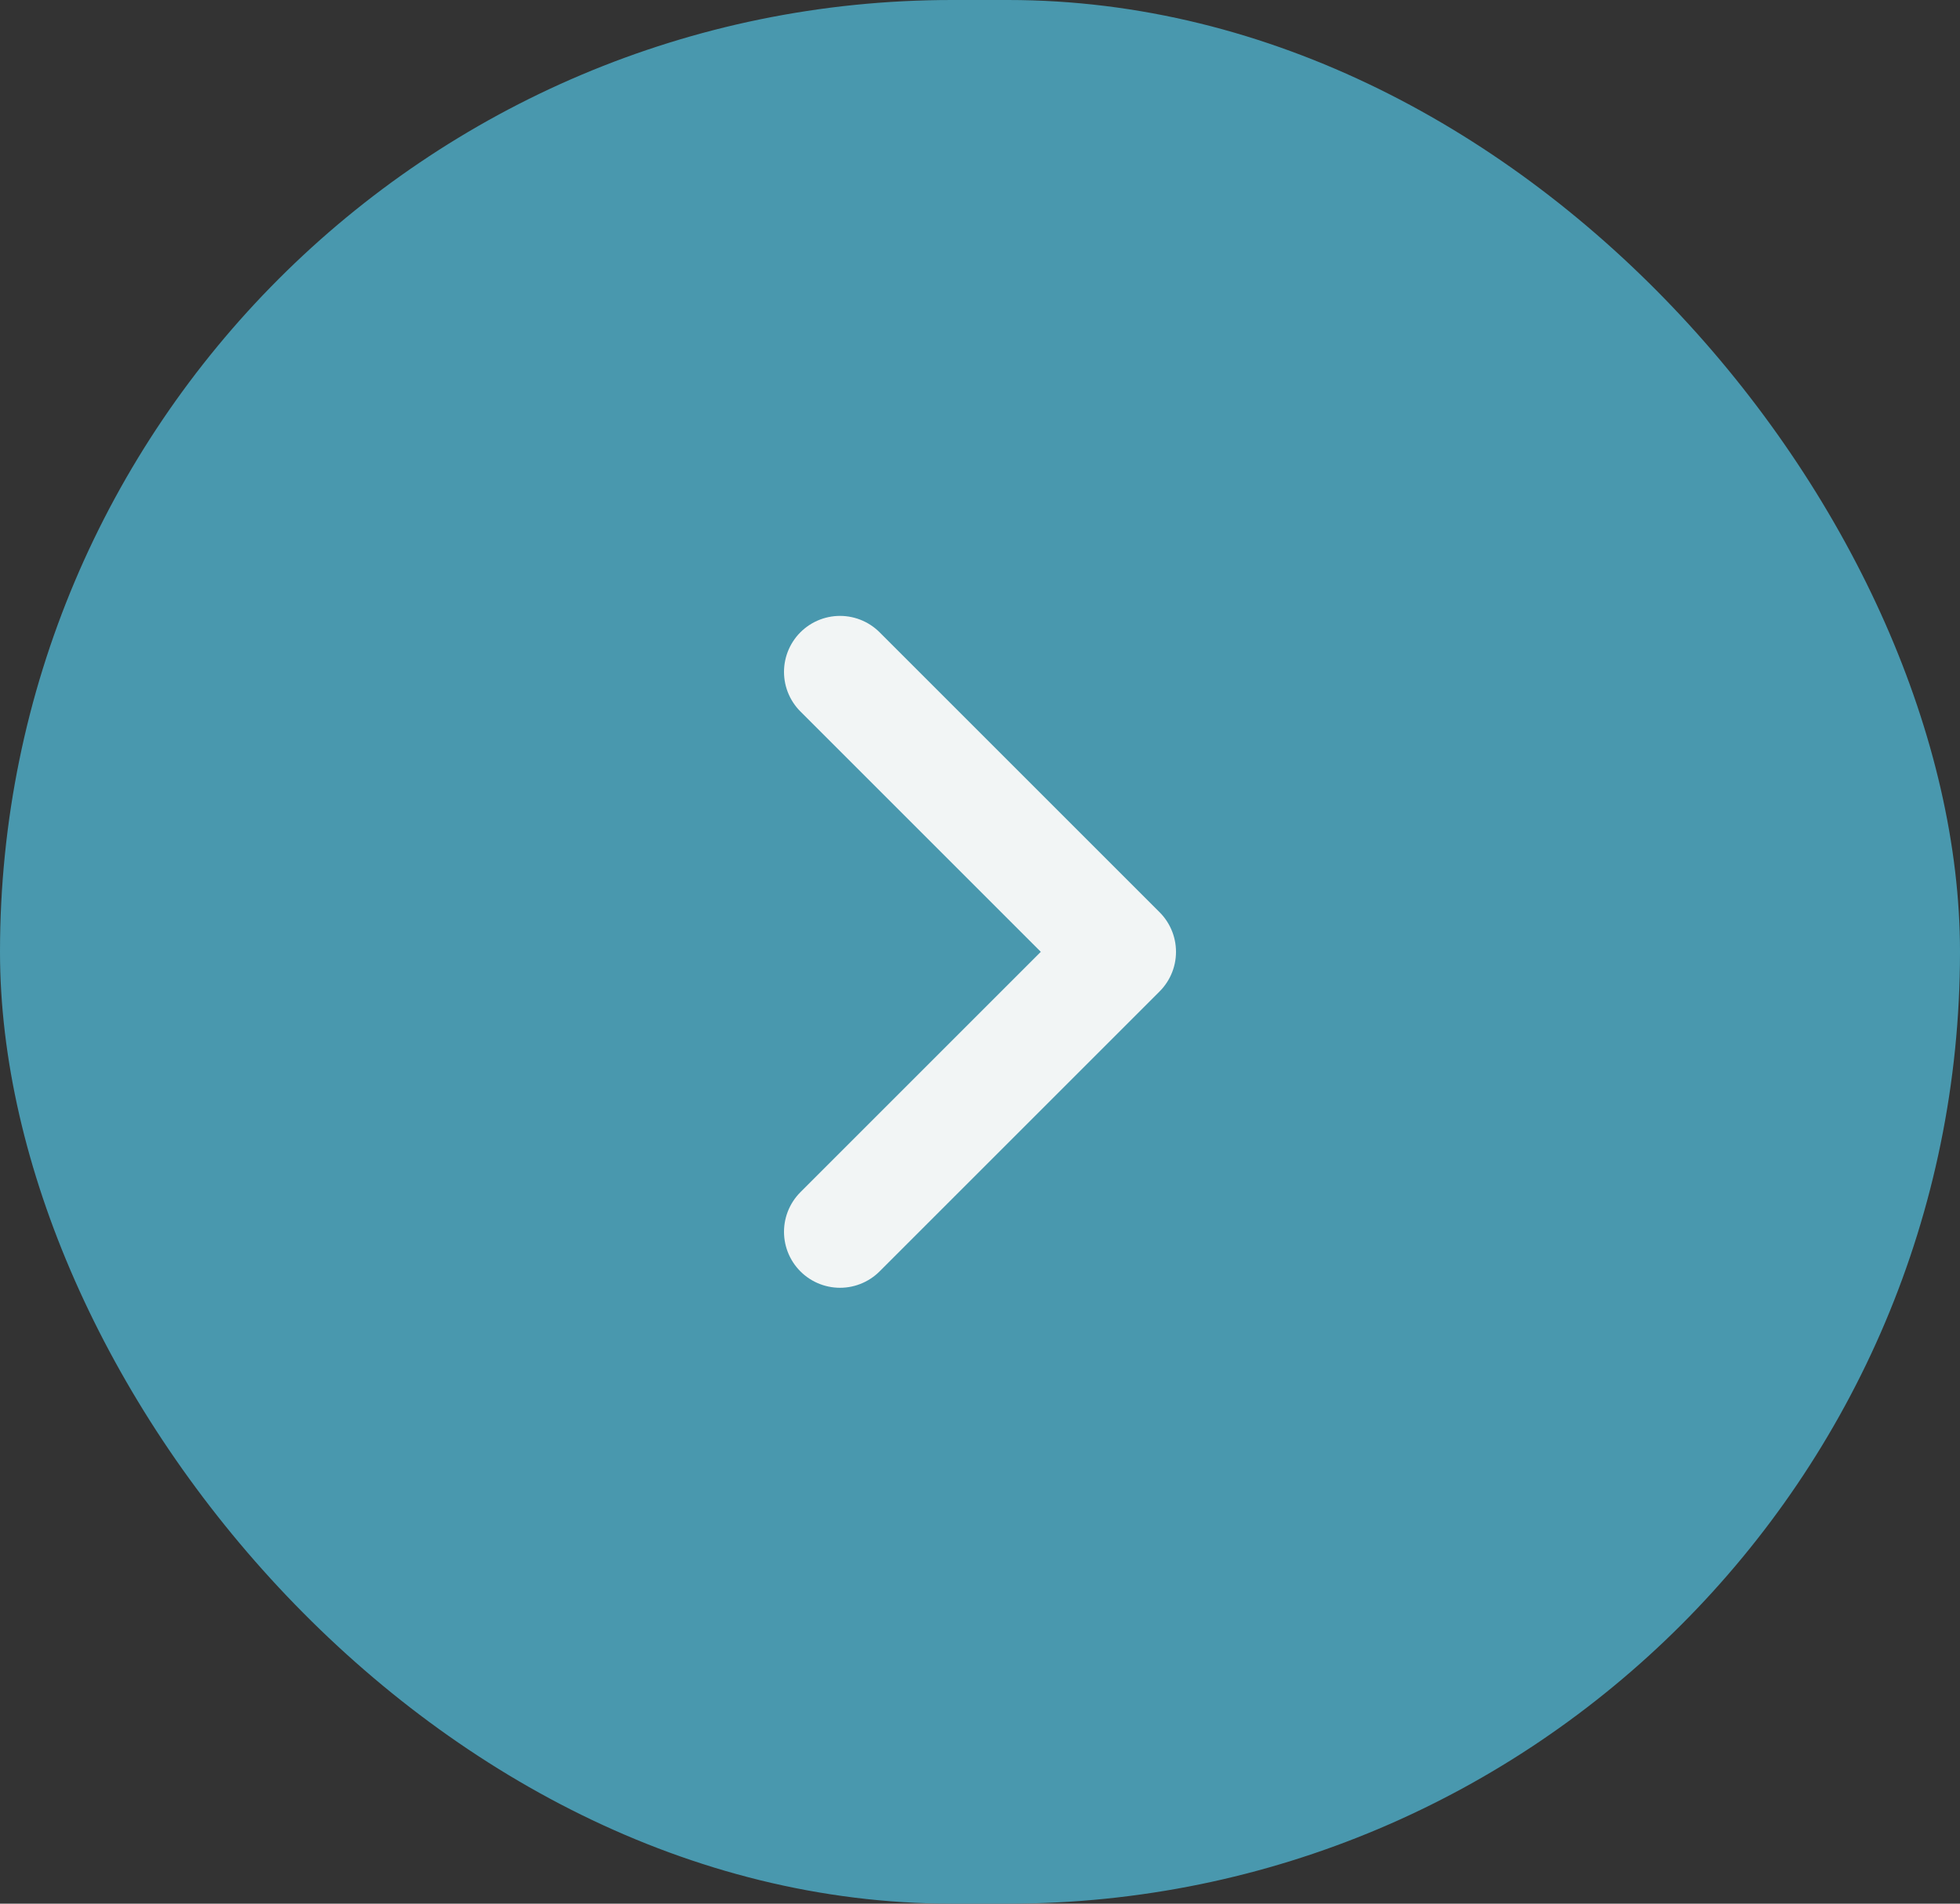
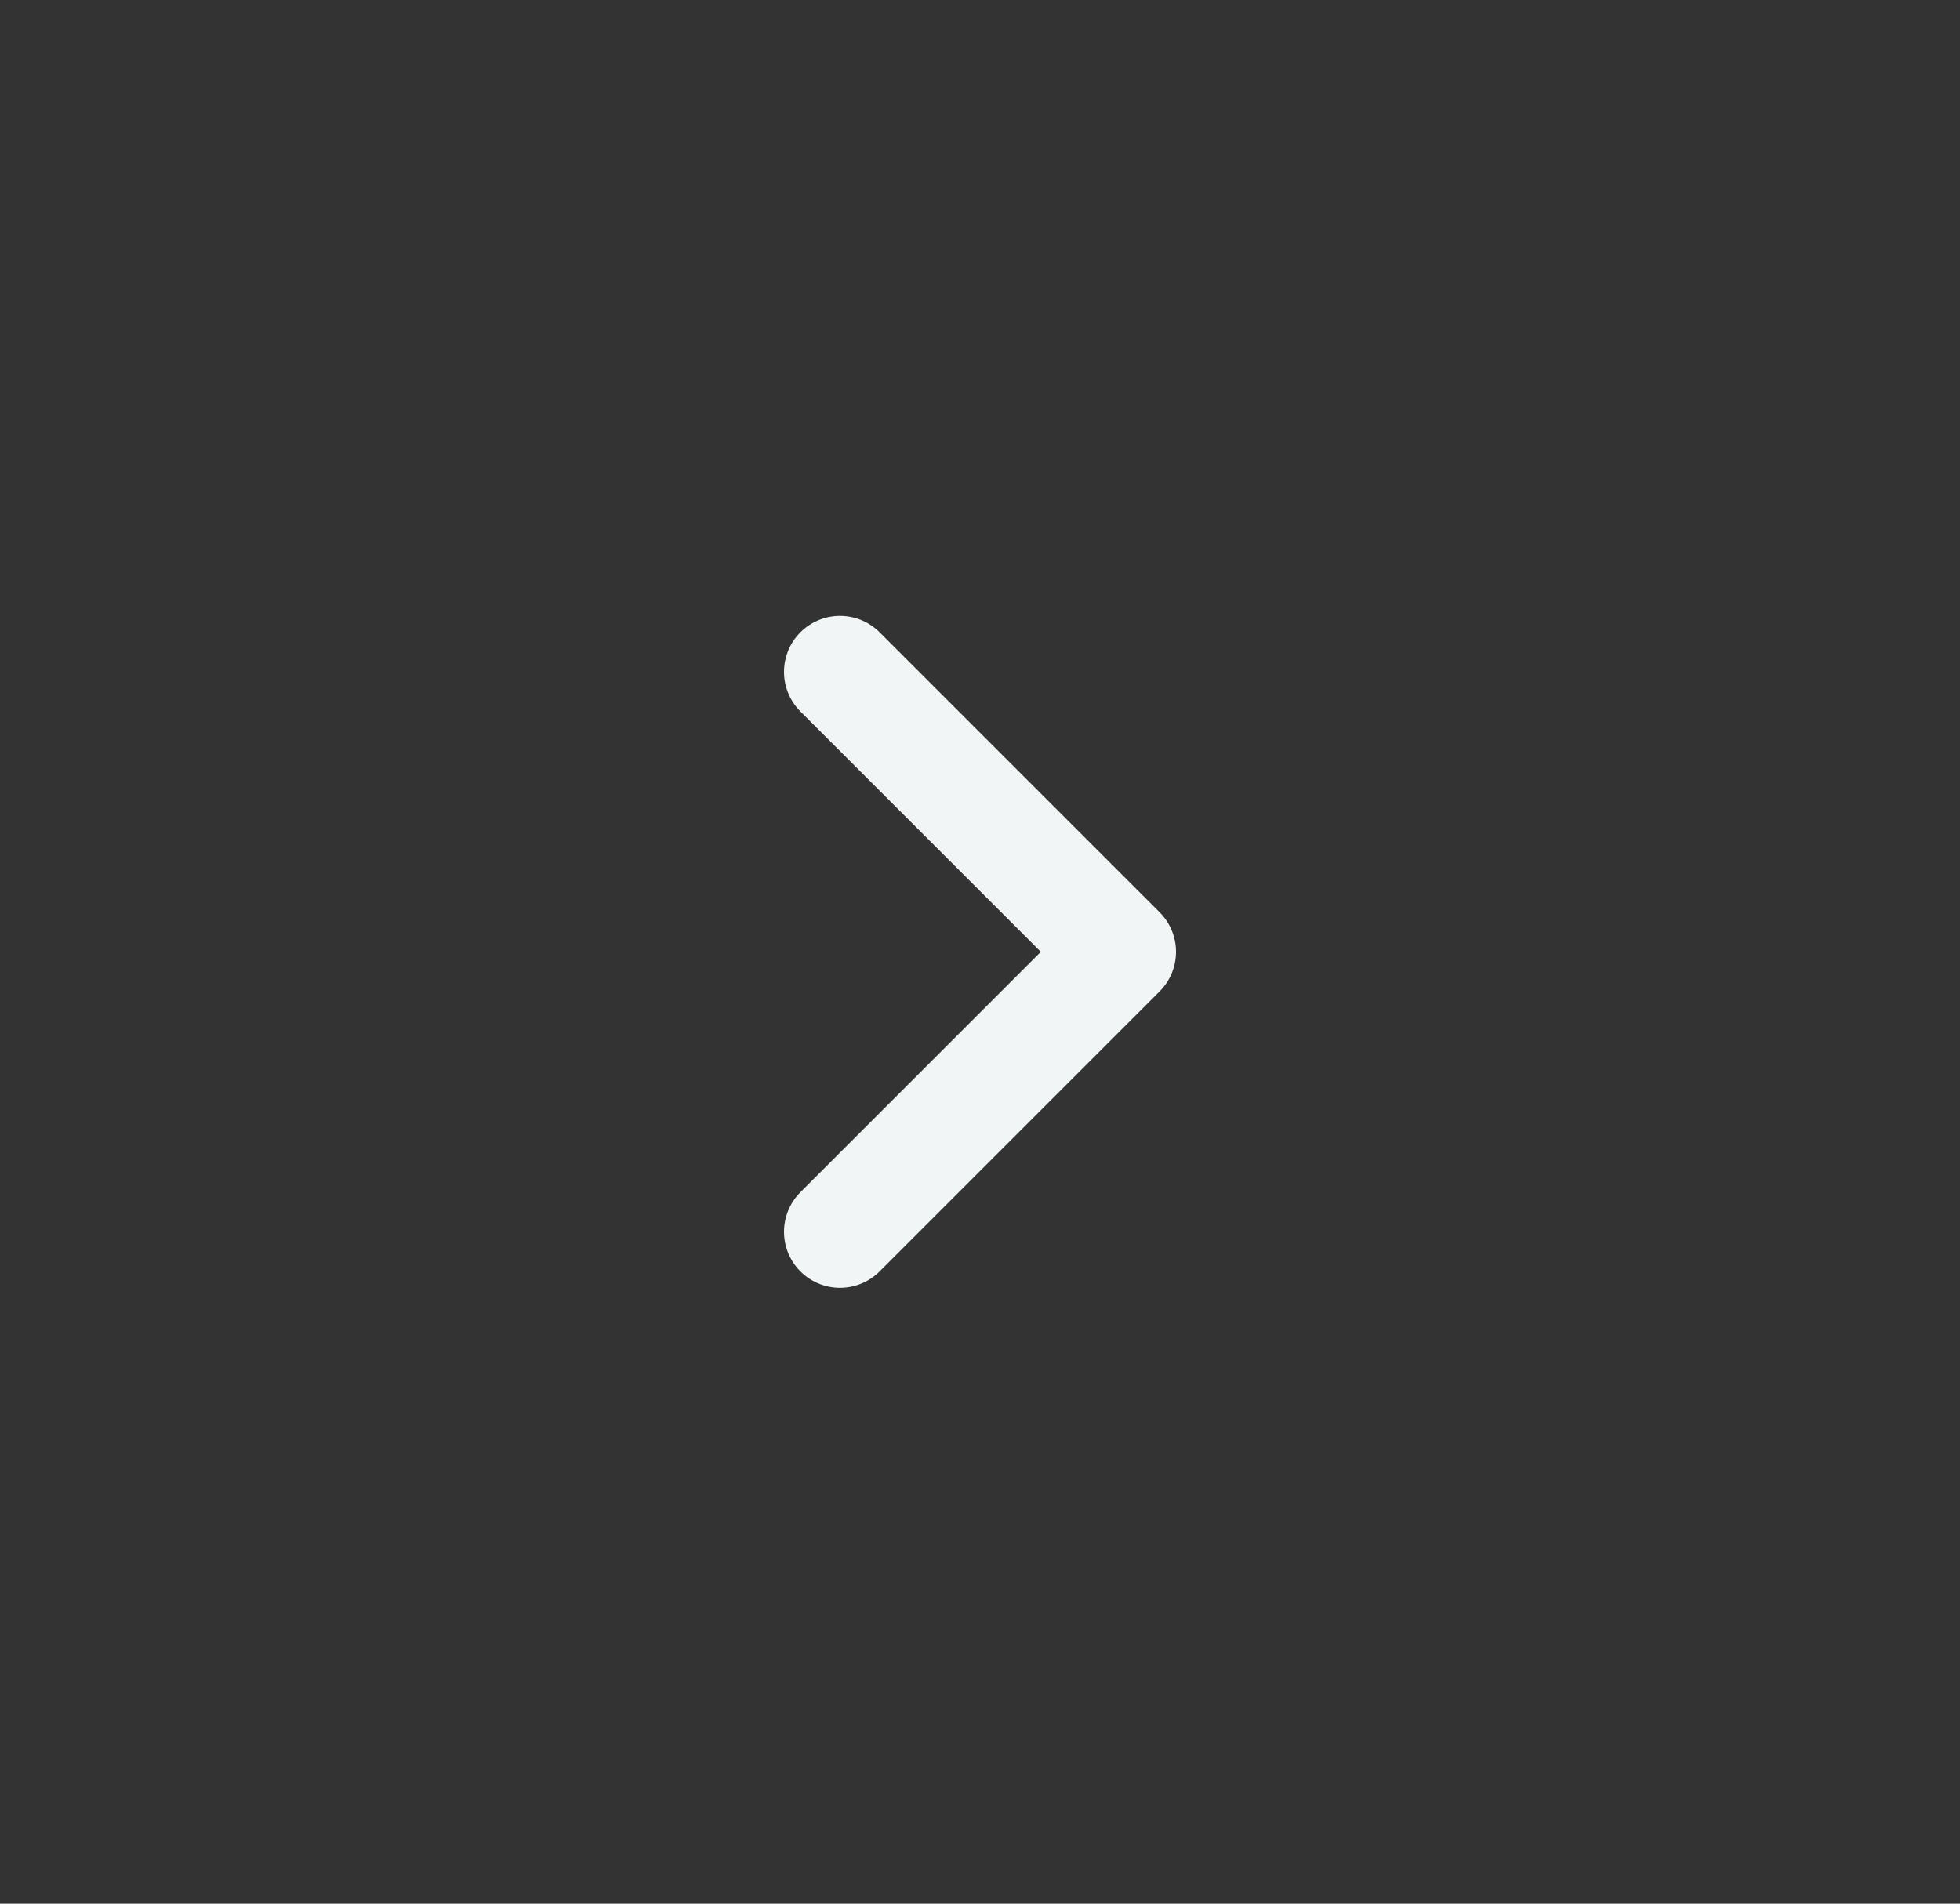
<svg xmlns="http://www.w3.org/2000/svg" width="35" height="34" viewBox="0 0 35 34" fill="none">
  <rect x="0" y="0" width="35" height="34" fill="#333333" stroke="none" />
-   <rect width="35" height="34" rx="17" fill="#4998AE" />
  <path d="M15 12L20 17L15 22" stroke="#F2F5F5" stroke-width="2" stroke-linecap="round" stroke-linejoin="round" />
</svg>